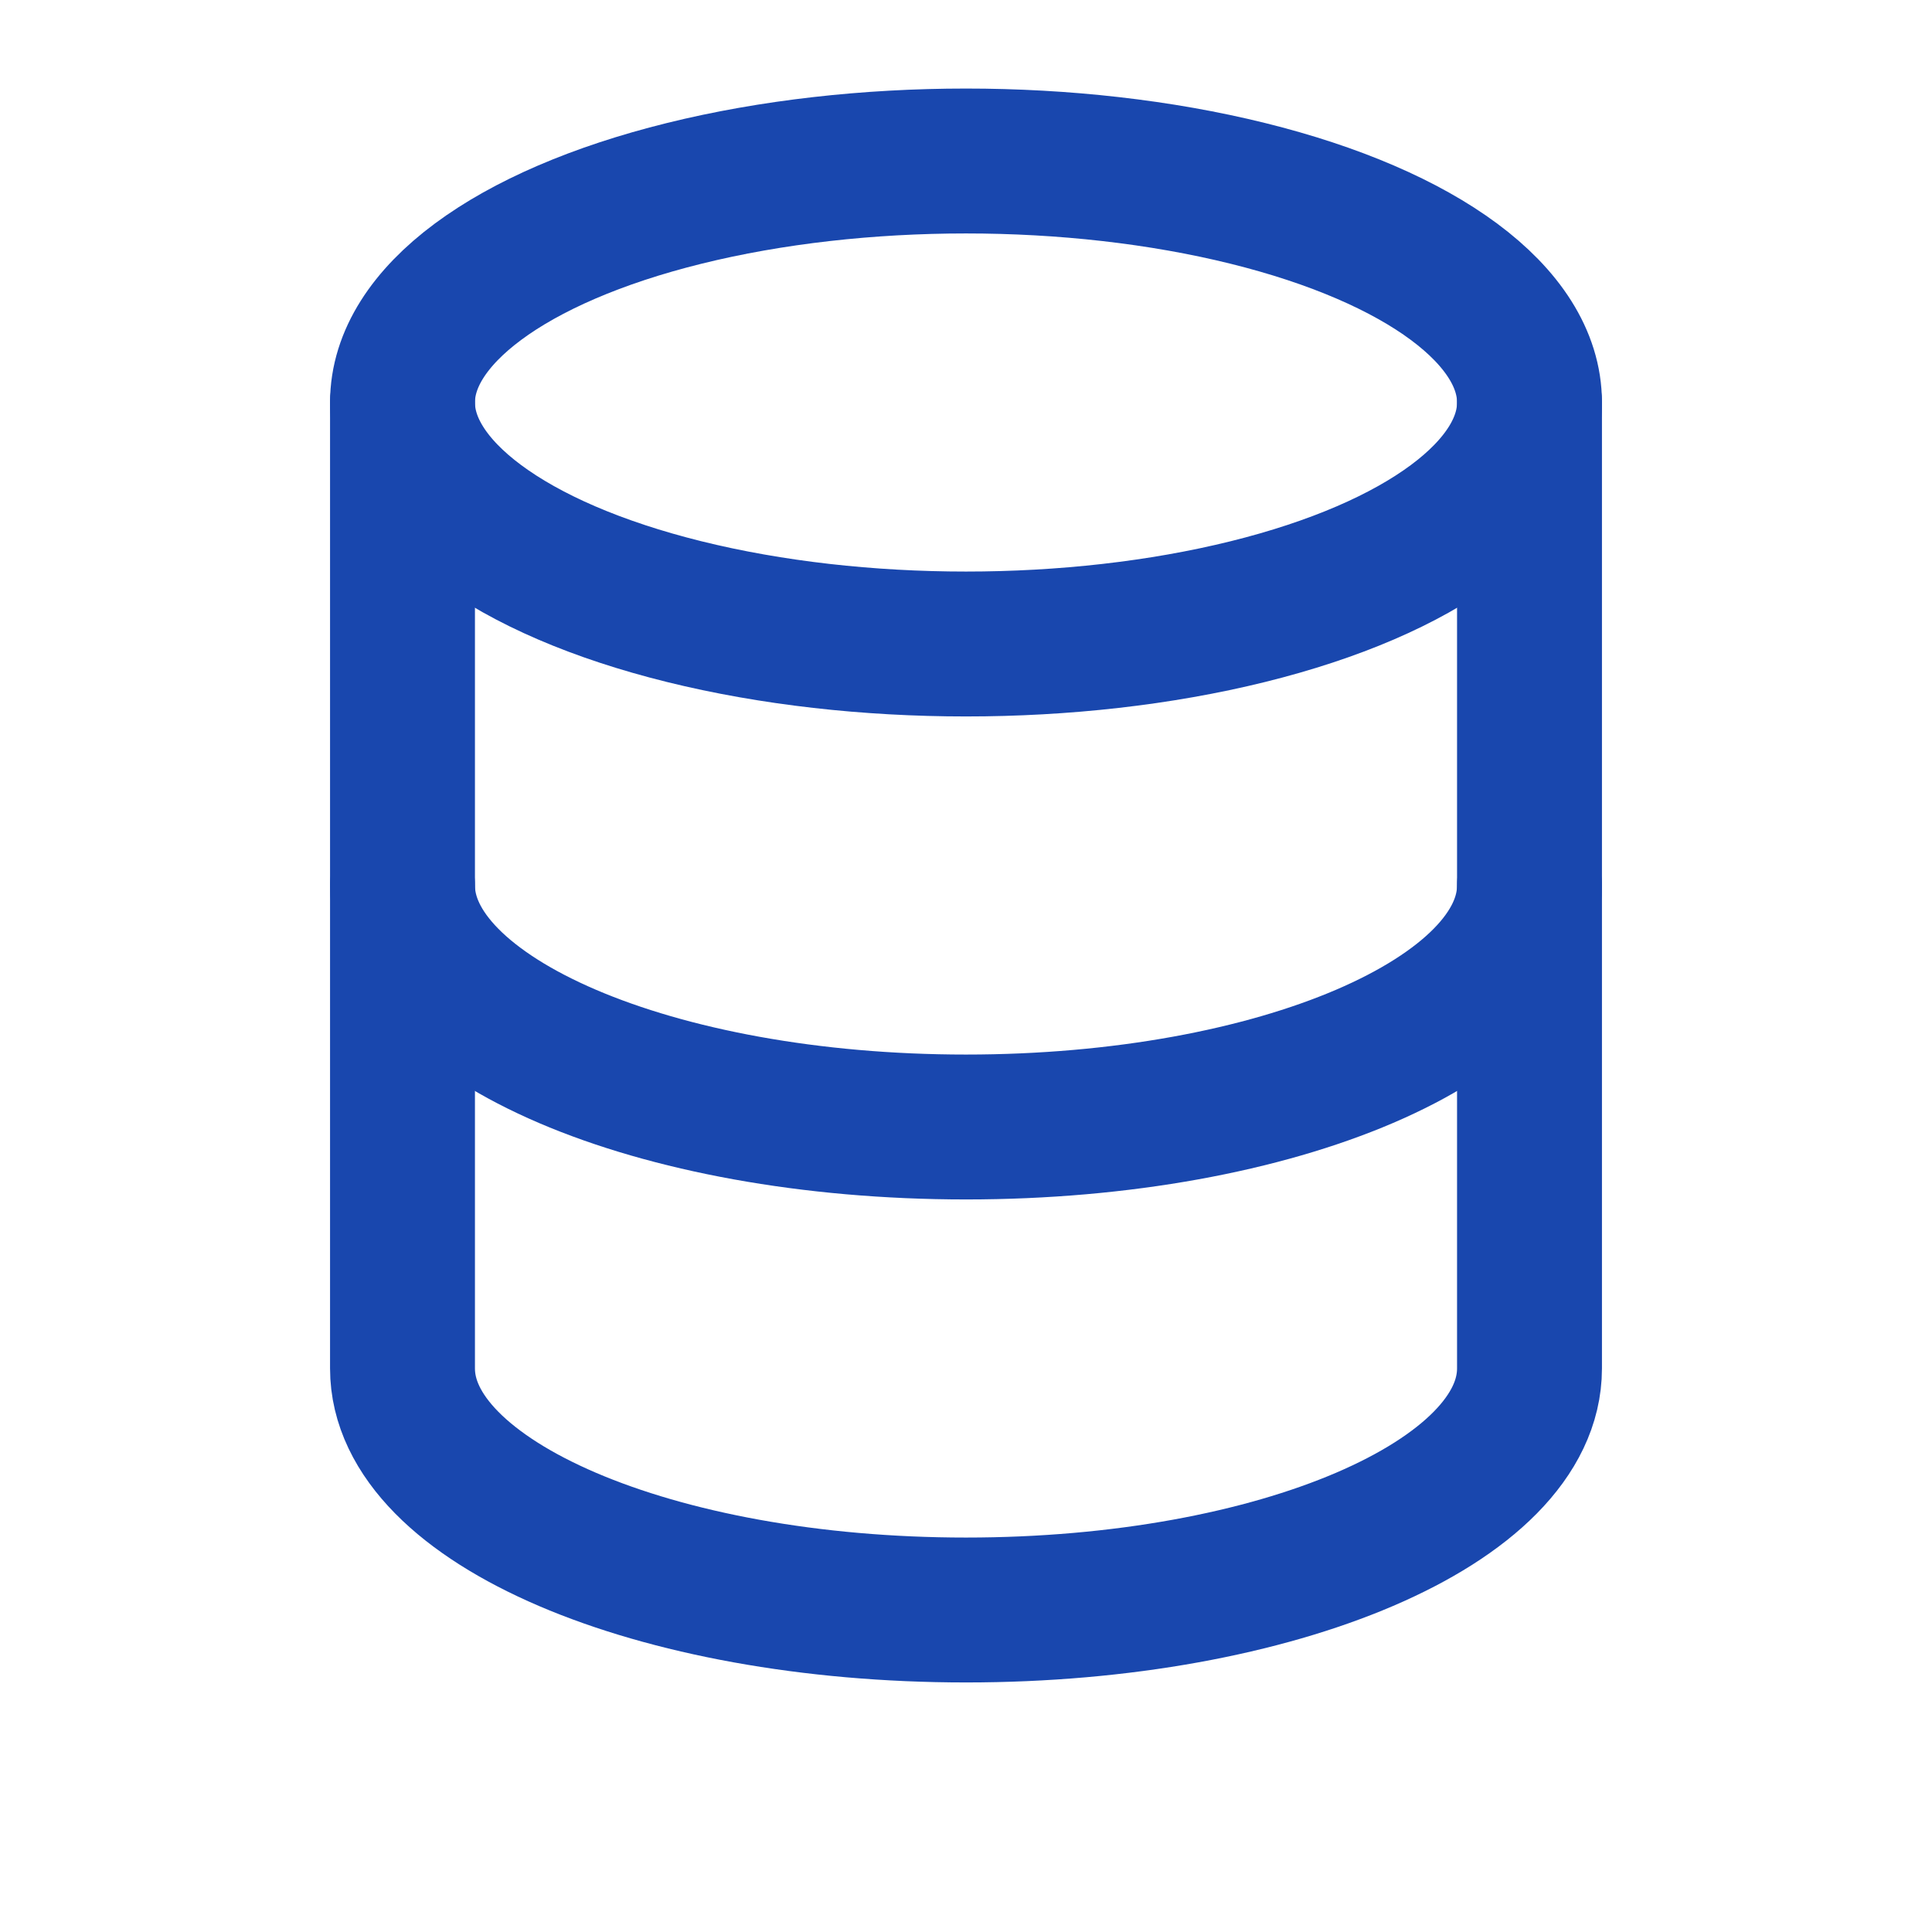
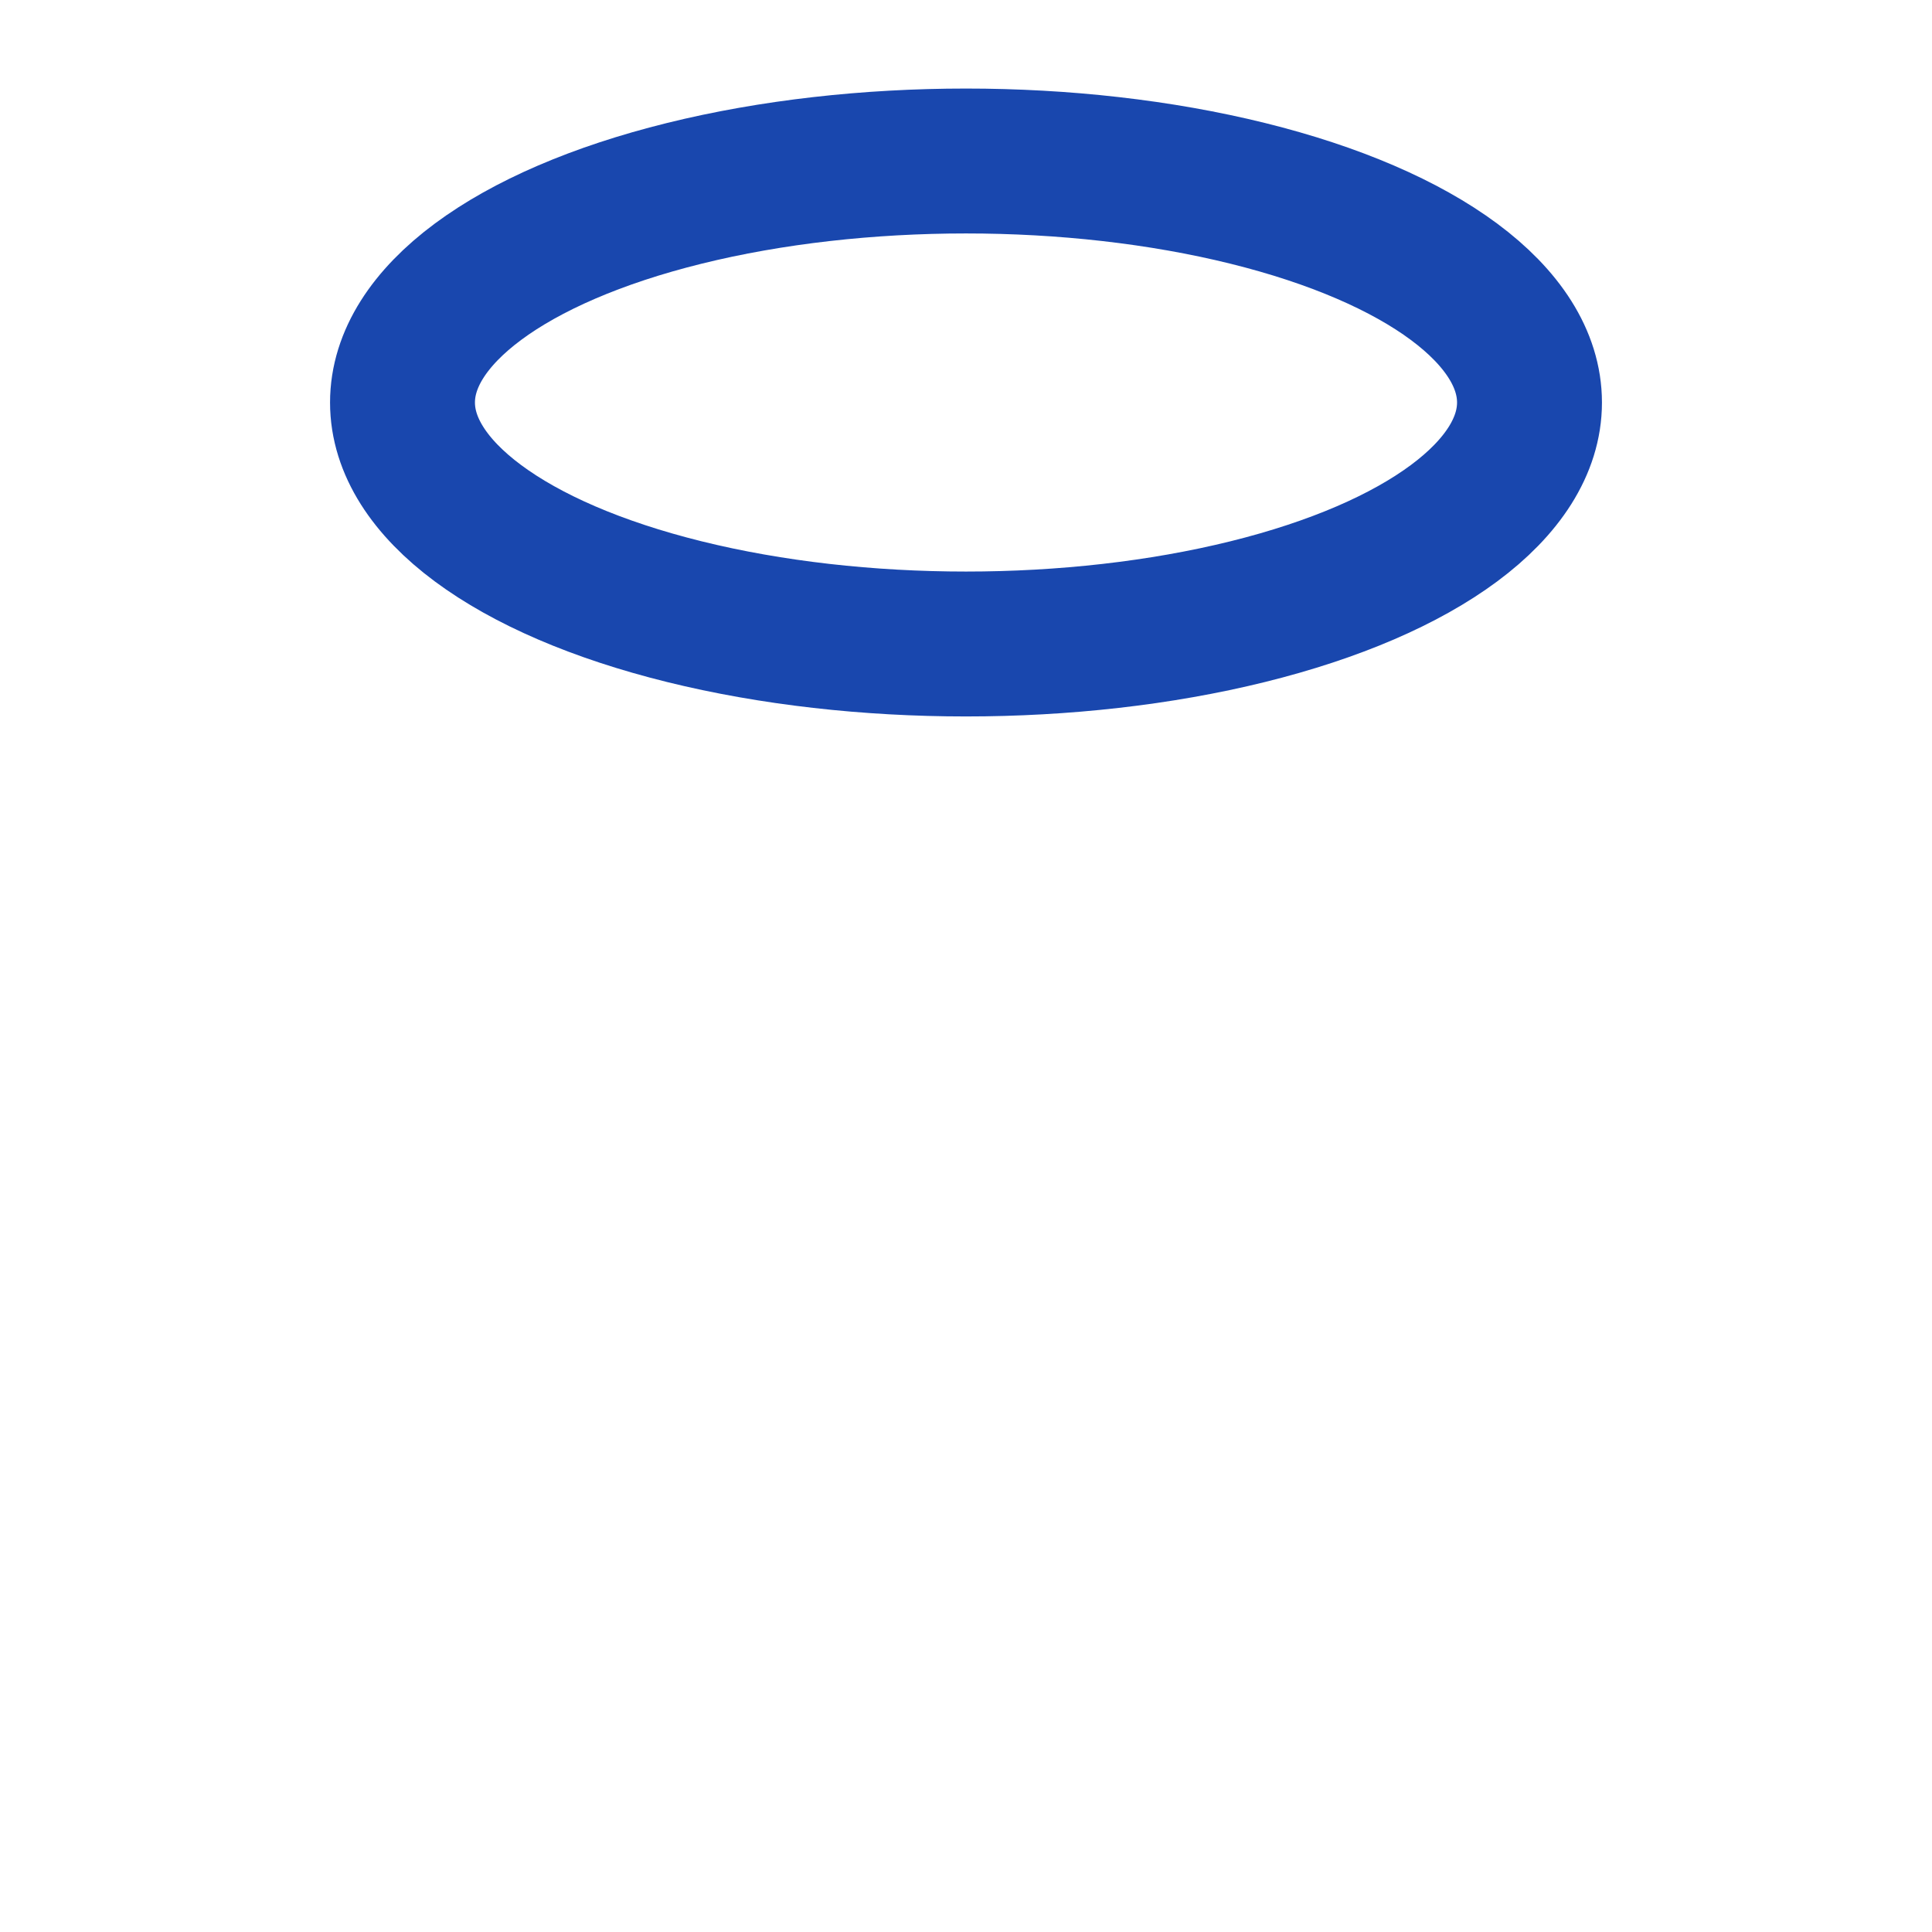
<svg xmlns="http://www.w3.org/2000/svg" viewBox="0 0 24 24" fill="none" stroke="#1947ae" stroke-width="1.8" stroke-linecap="round" stroke-linejoin="round">
  <ellipse cx="12" cy="5" rx="7" ry="3" />
-   <path d="M5 5v12c0 1.66 3.13 3 7 3s7-1.34 7-3V5" />
-   <path d="M5 11c0 1.66 3.13 3 7 3s7-1.34 7-3" />
</svg>